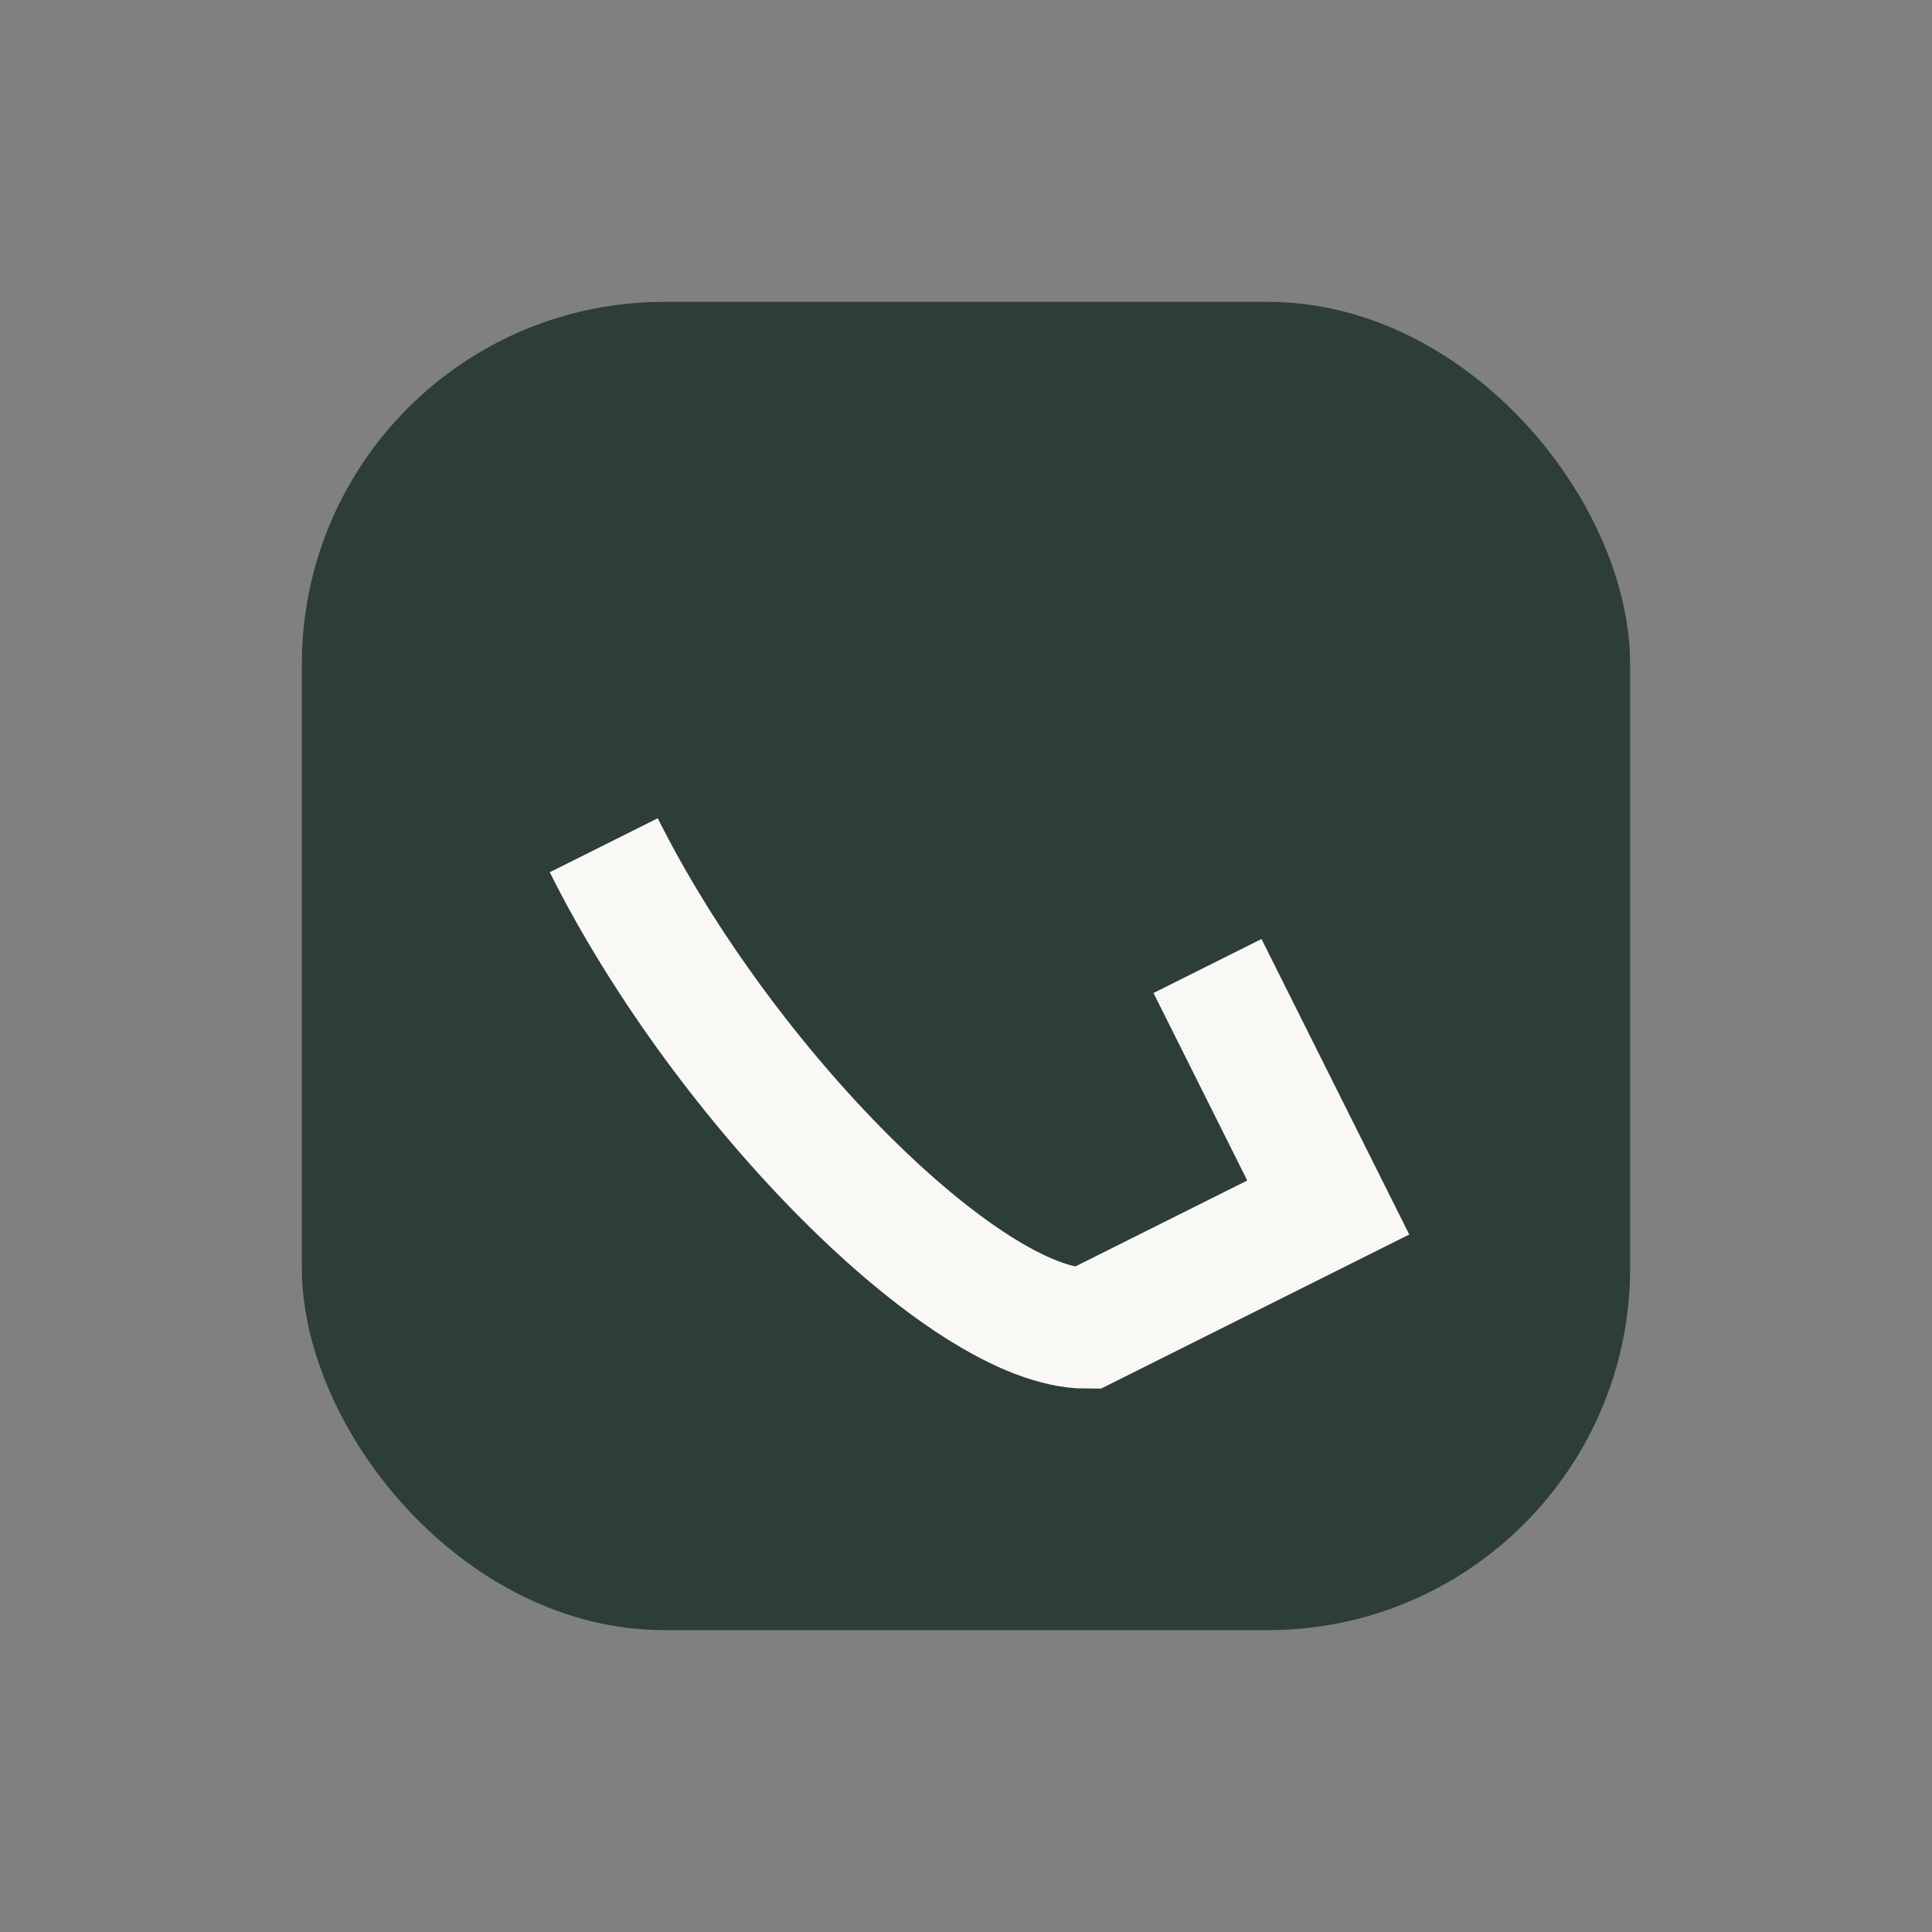
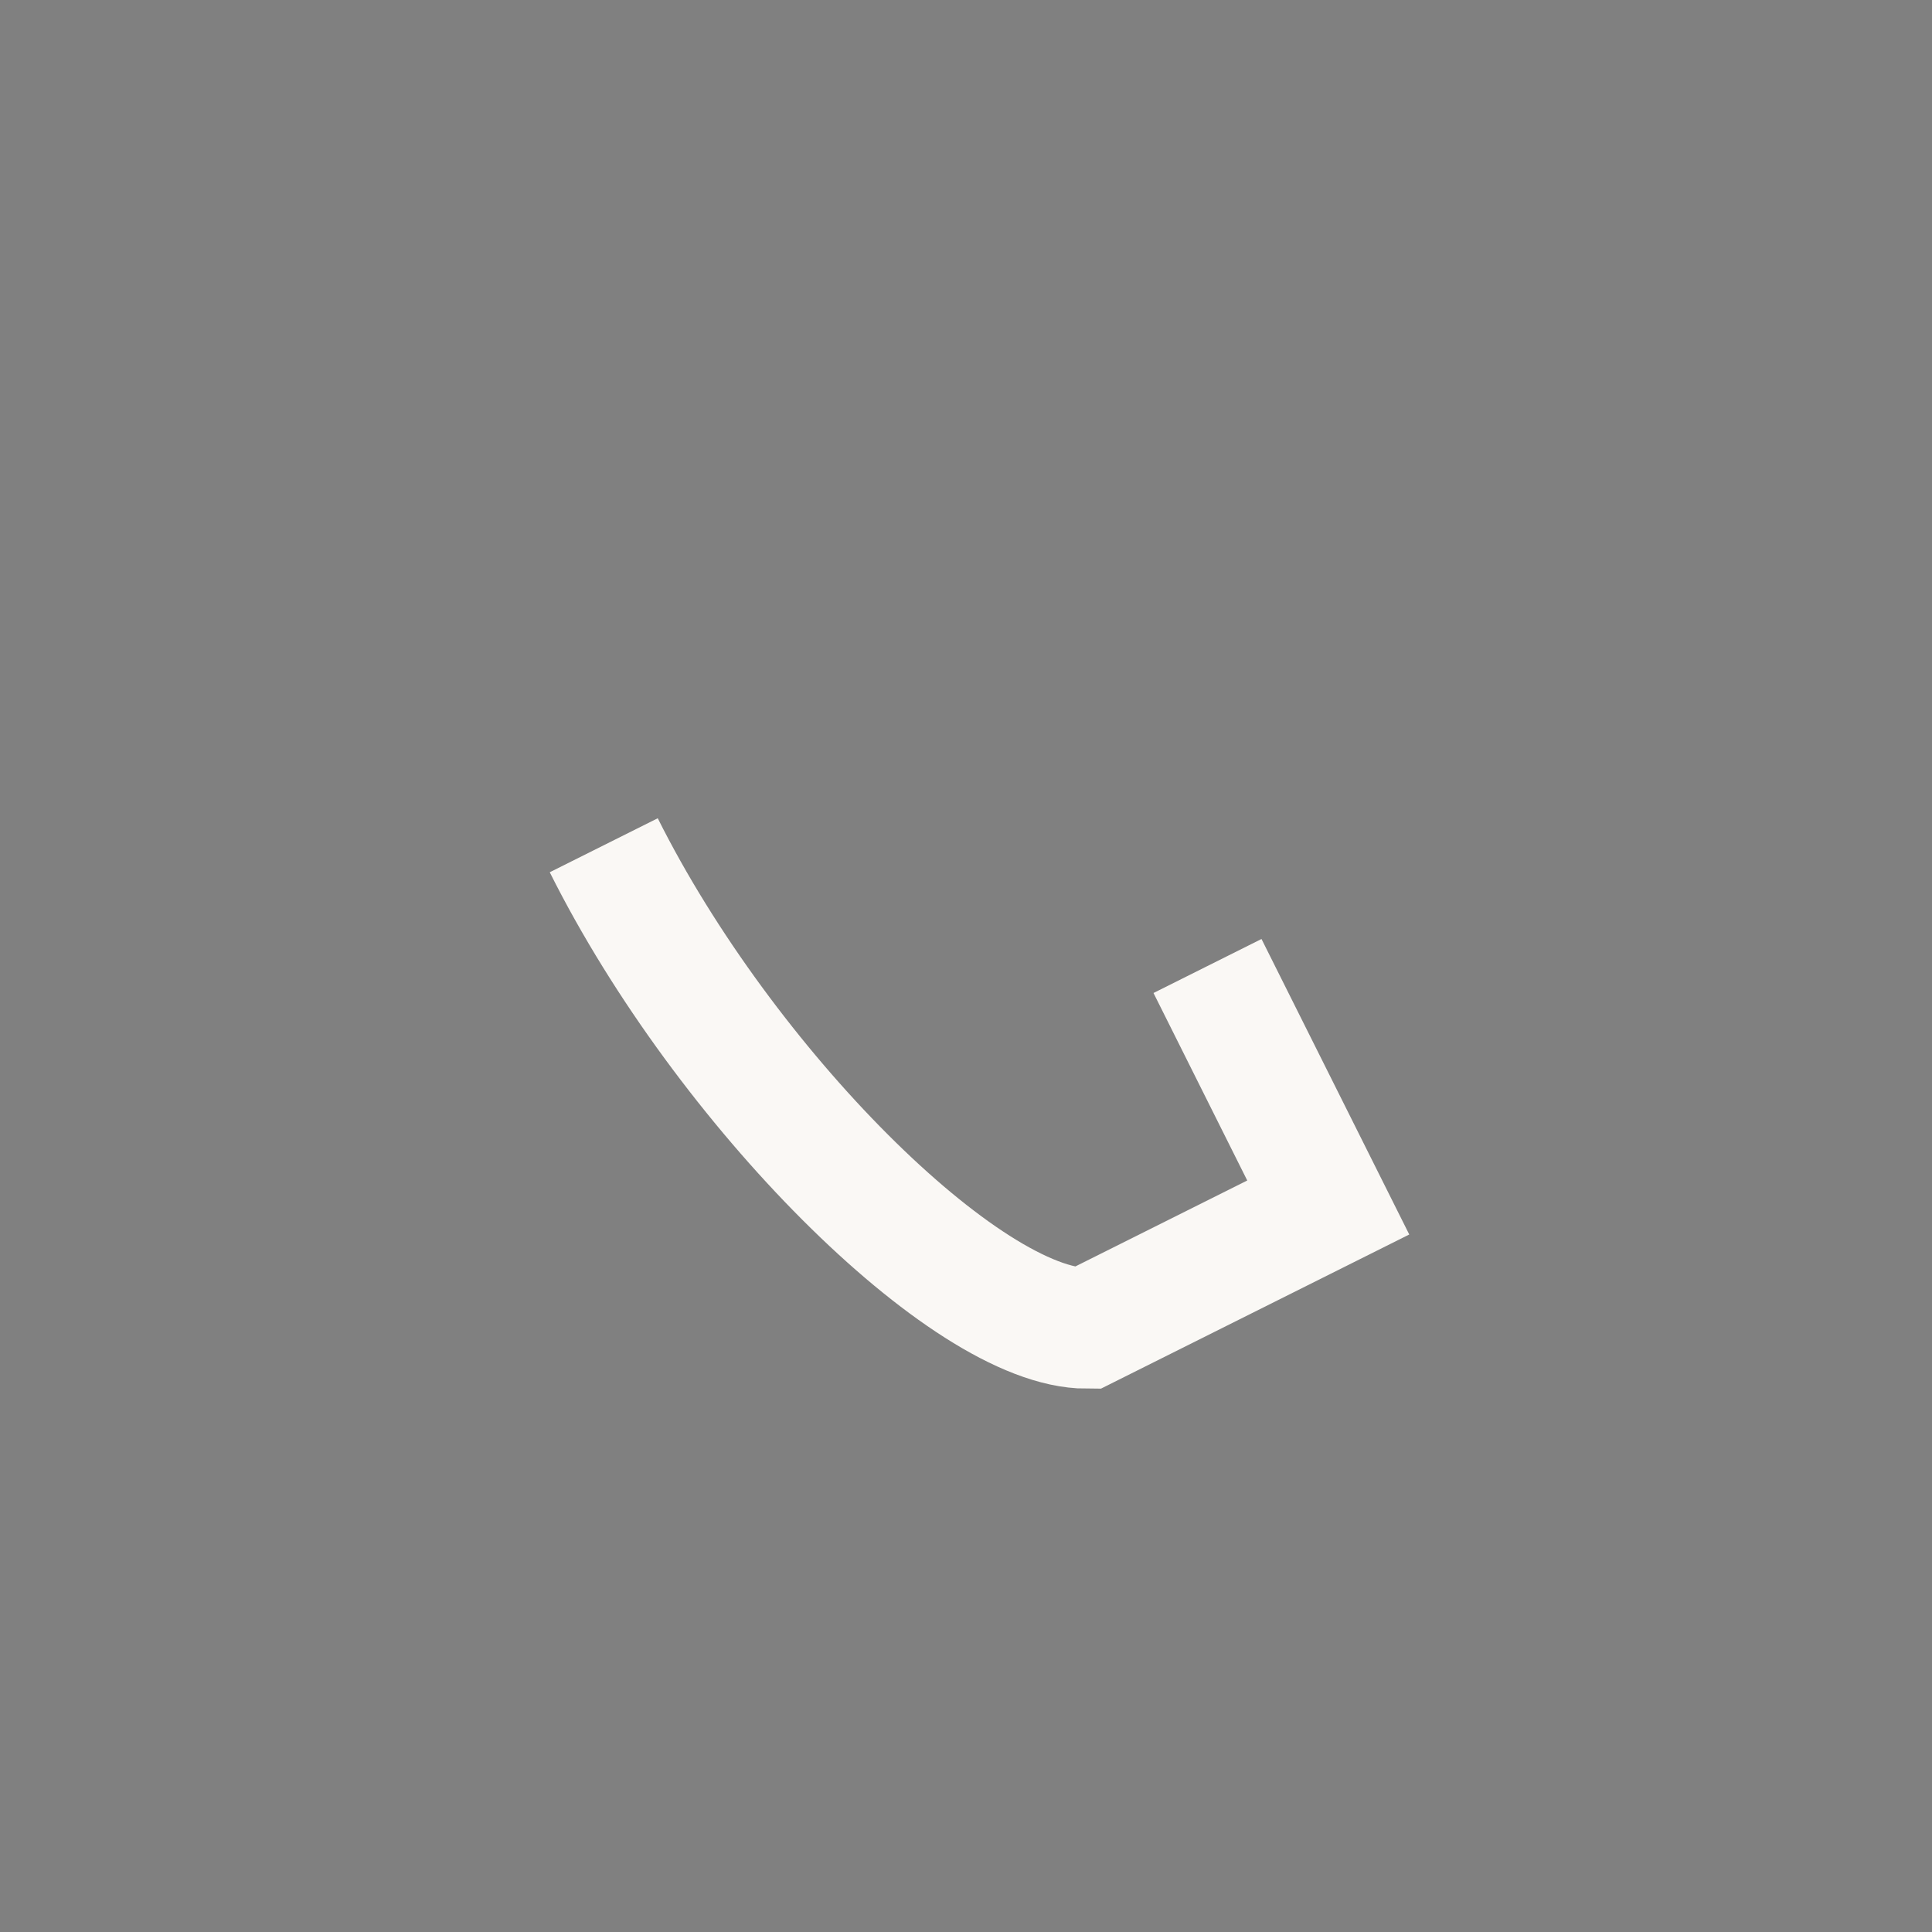
<svg xmlns="http://www.w3.org/2000/svg" width="32" height="32" viewBox="0 0 32 32">
  <rect x="0" y="0" width="32" height="32" fill="#808080" stroke="none" />
-   <rect x="5" y="5" width="22" height="22" rx="6" fill="#2D3D39" />
  <path d="M10 14c2 4 6 8 8 8l4-2-2-4" stroke="#FAF8F5" stroke-width="2" fill="none" />
</svg>